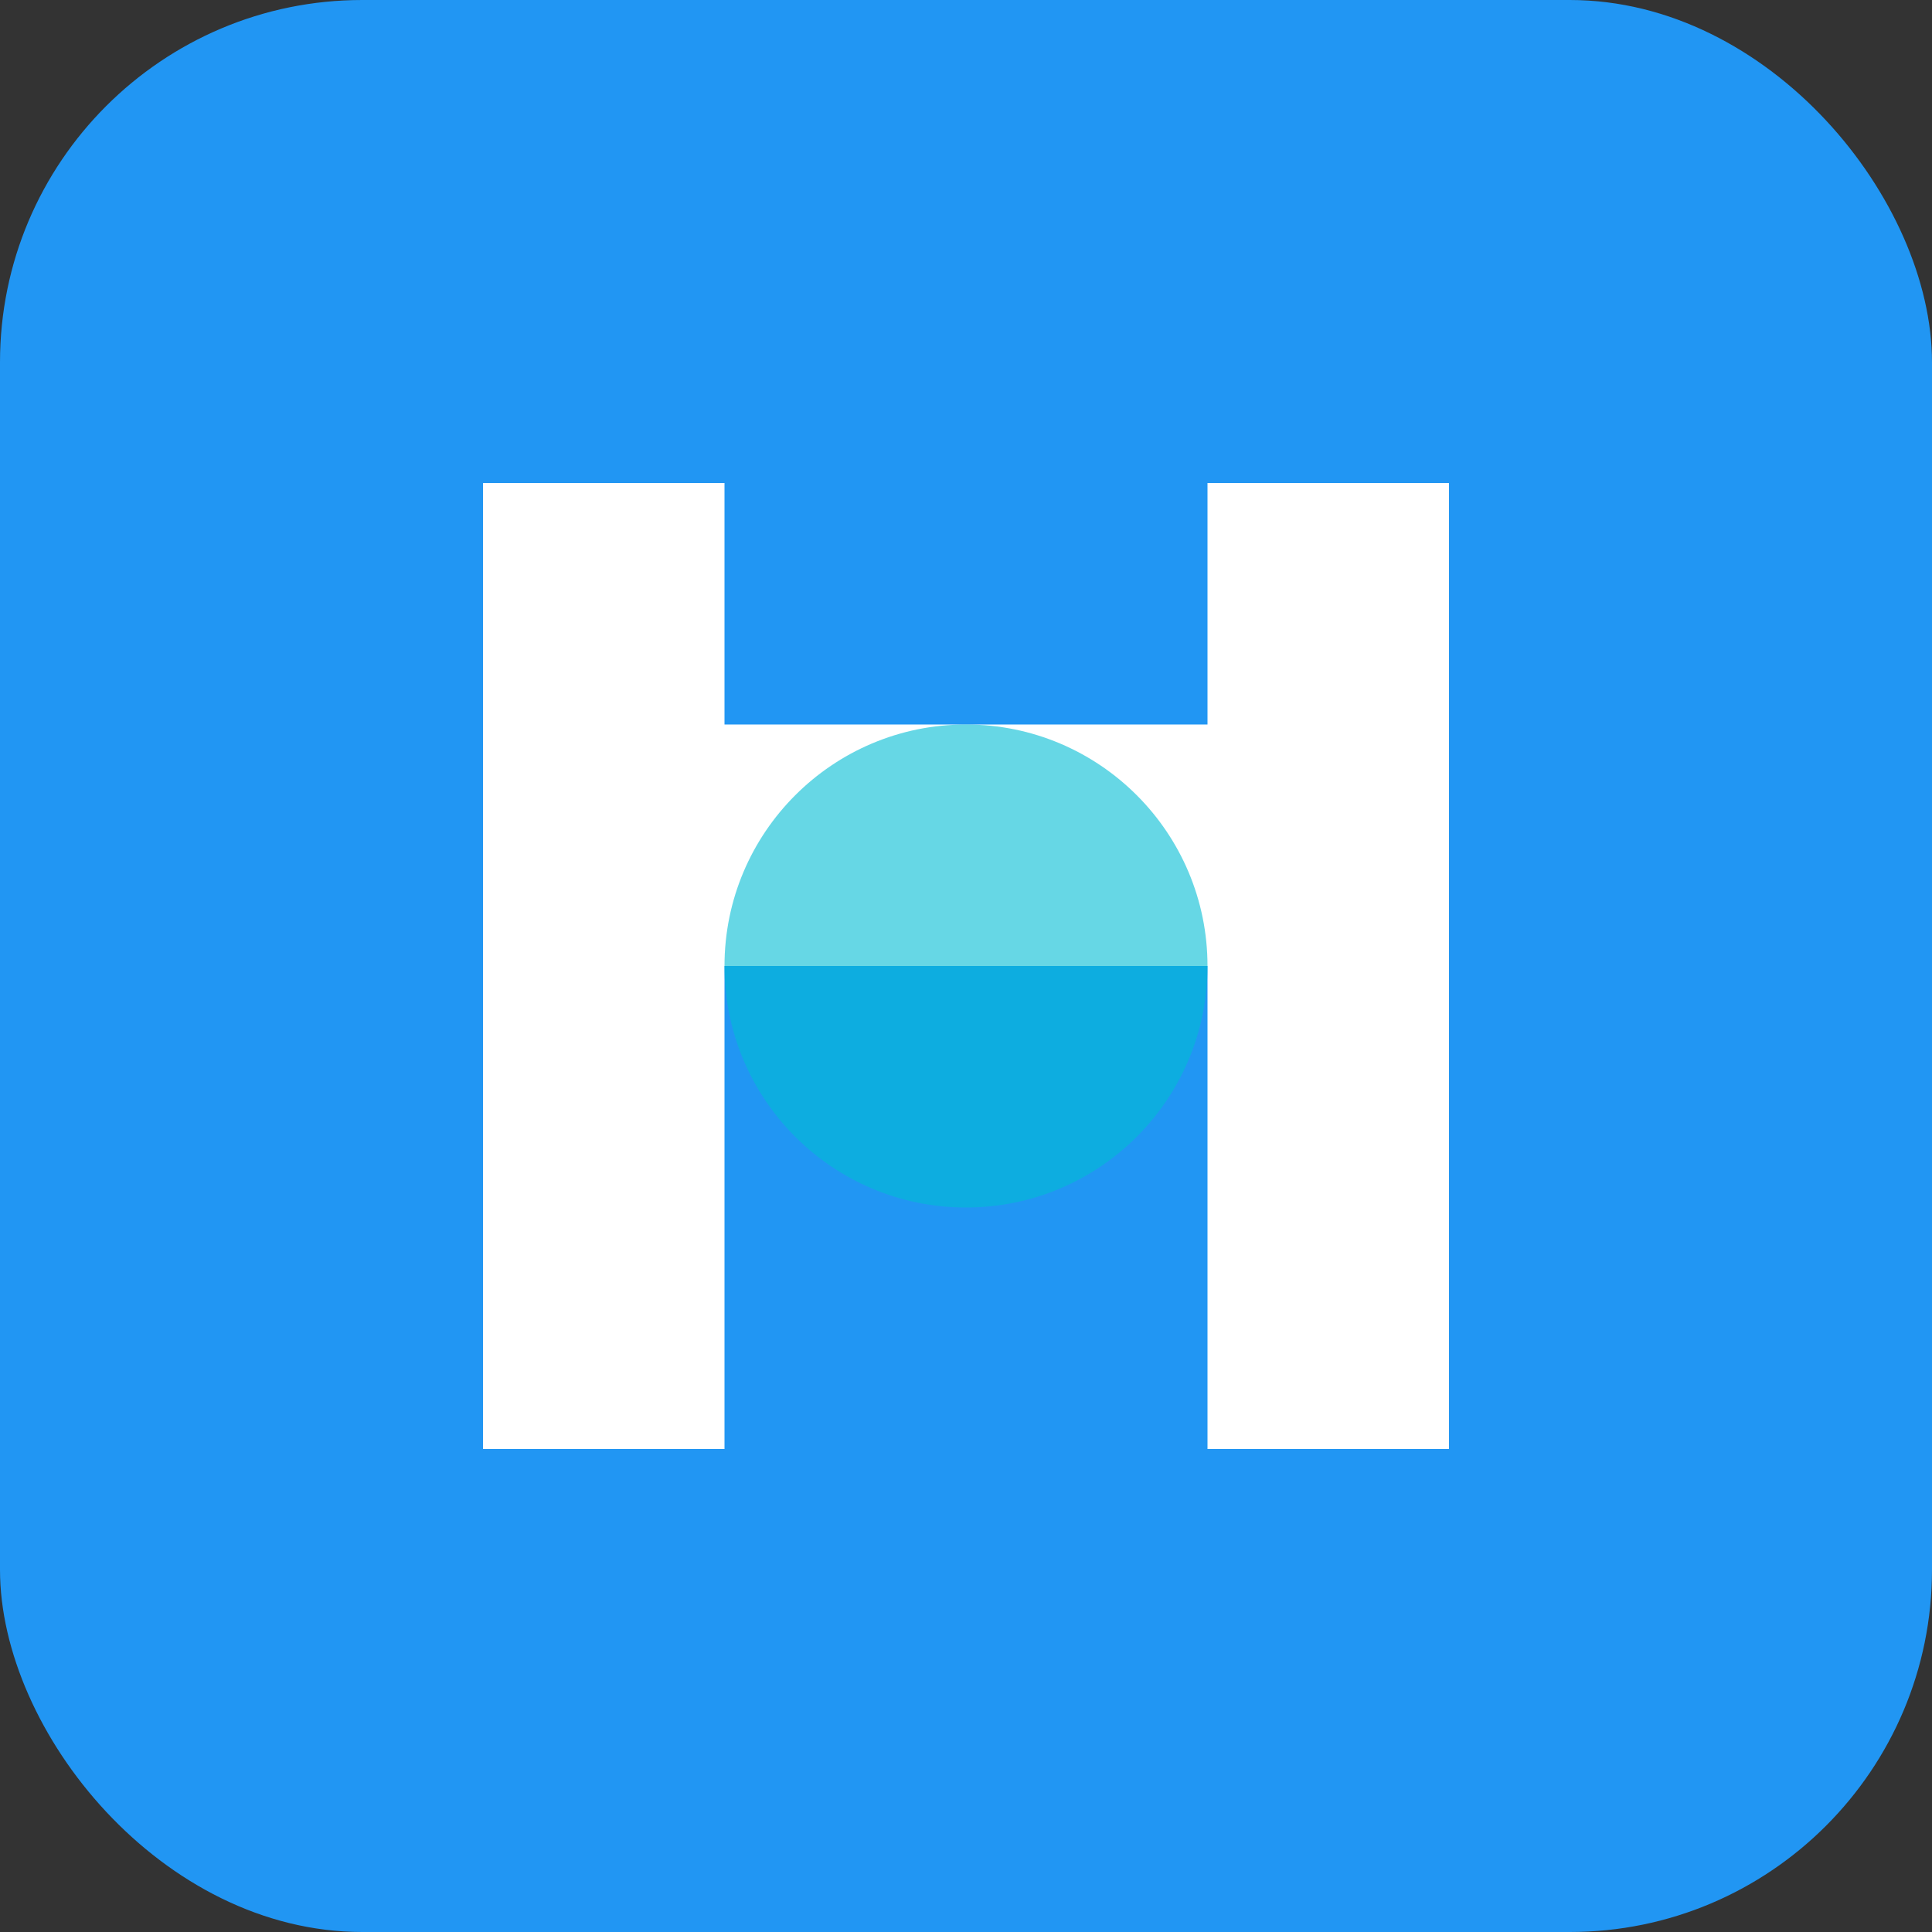
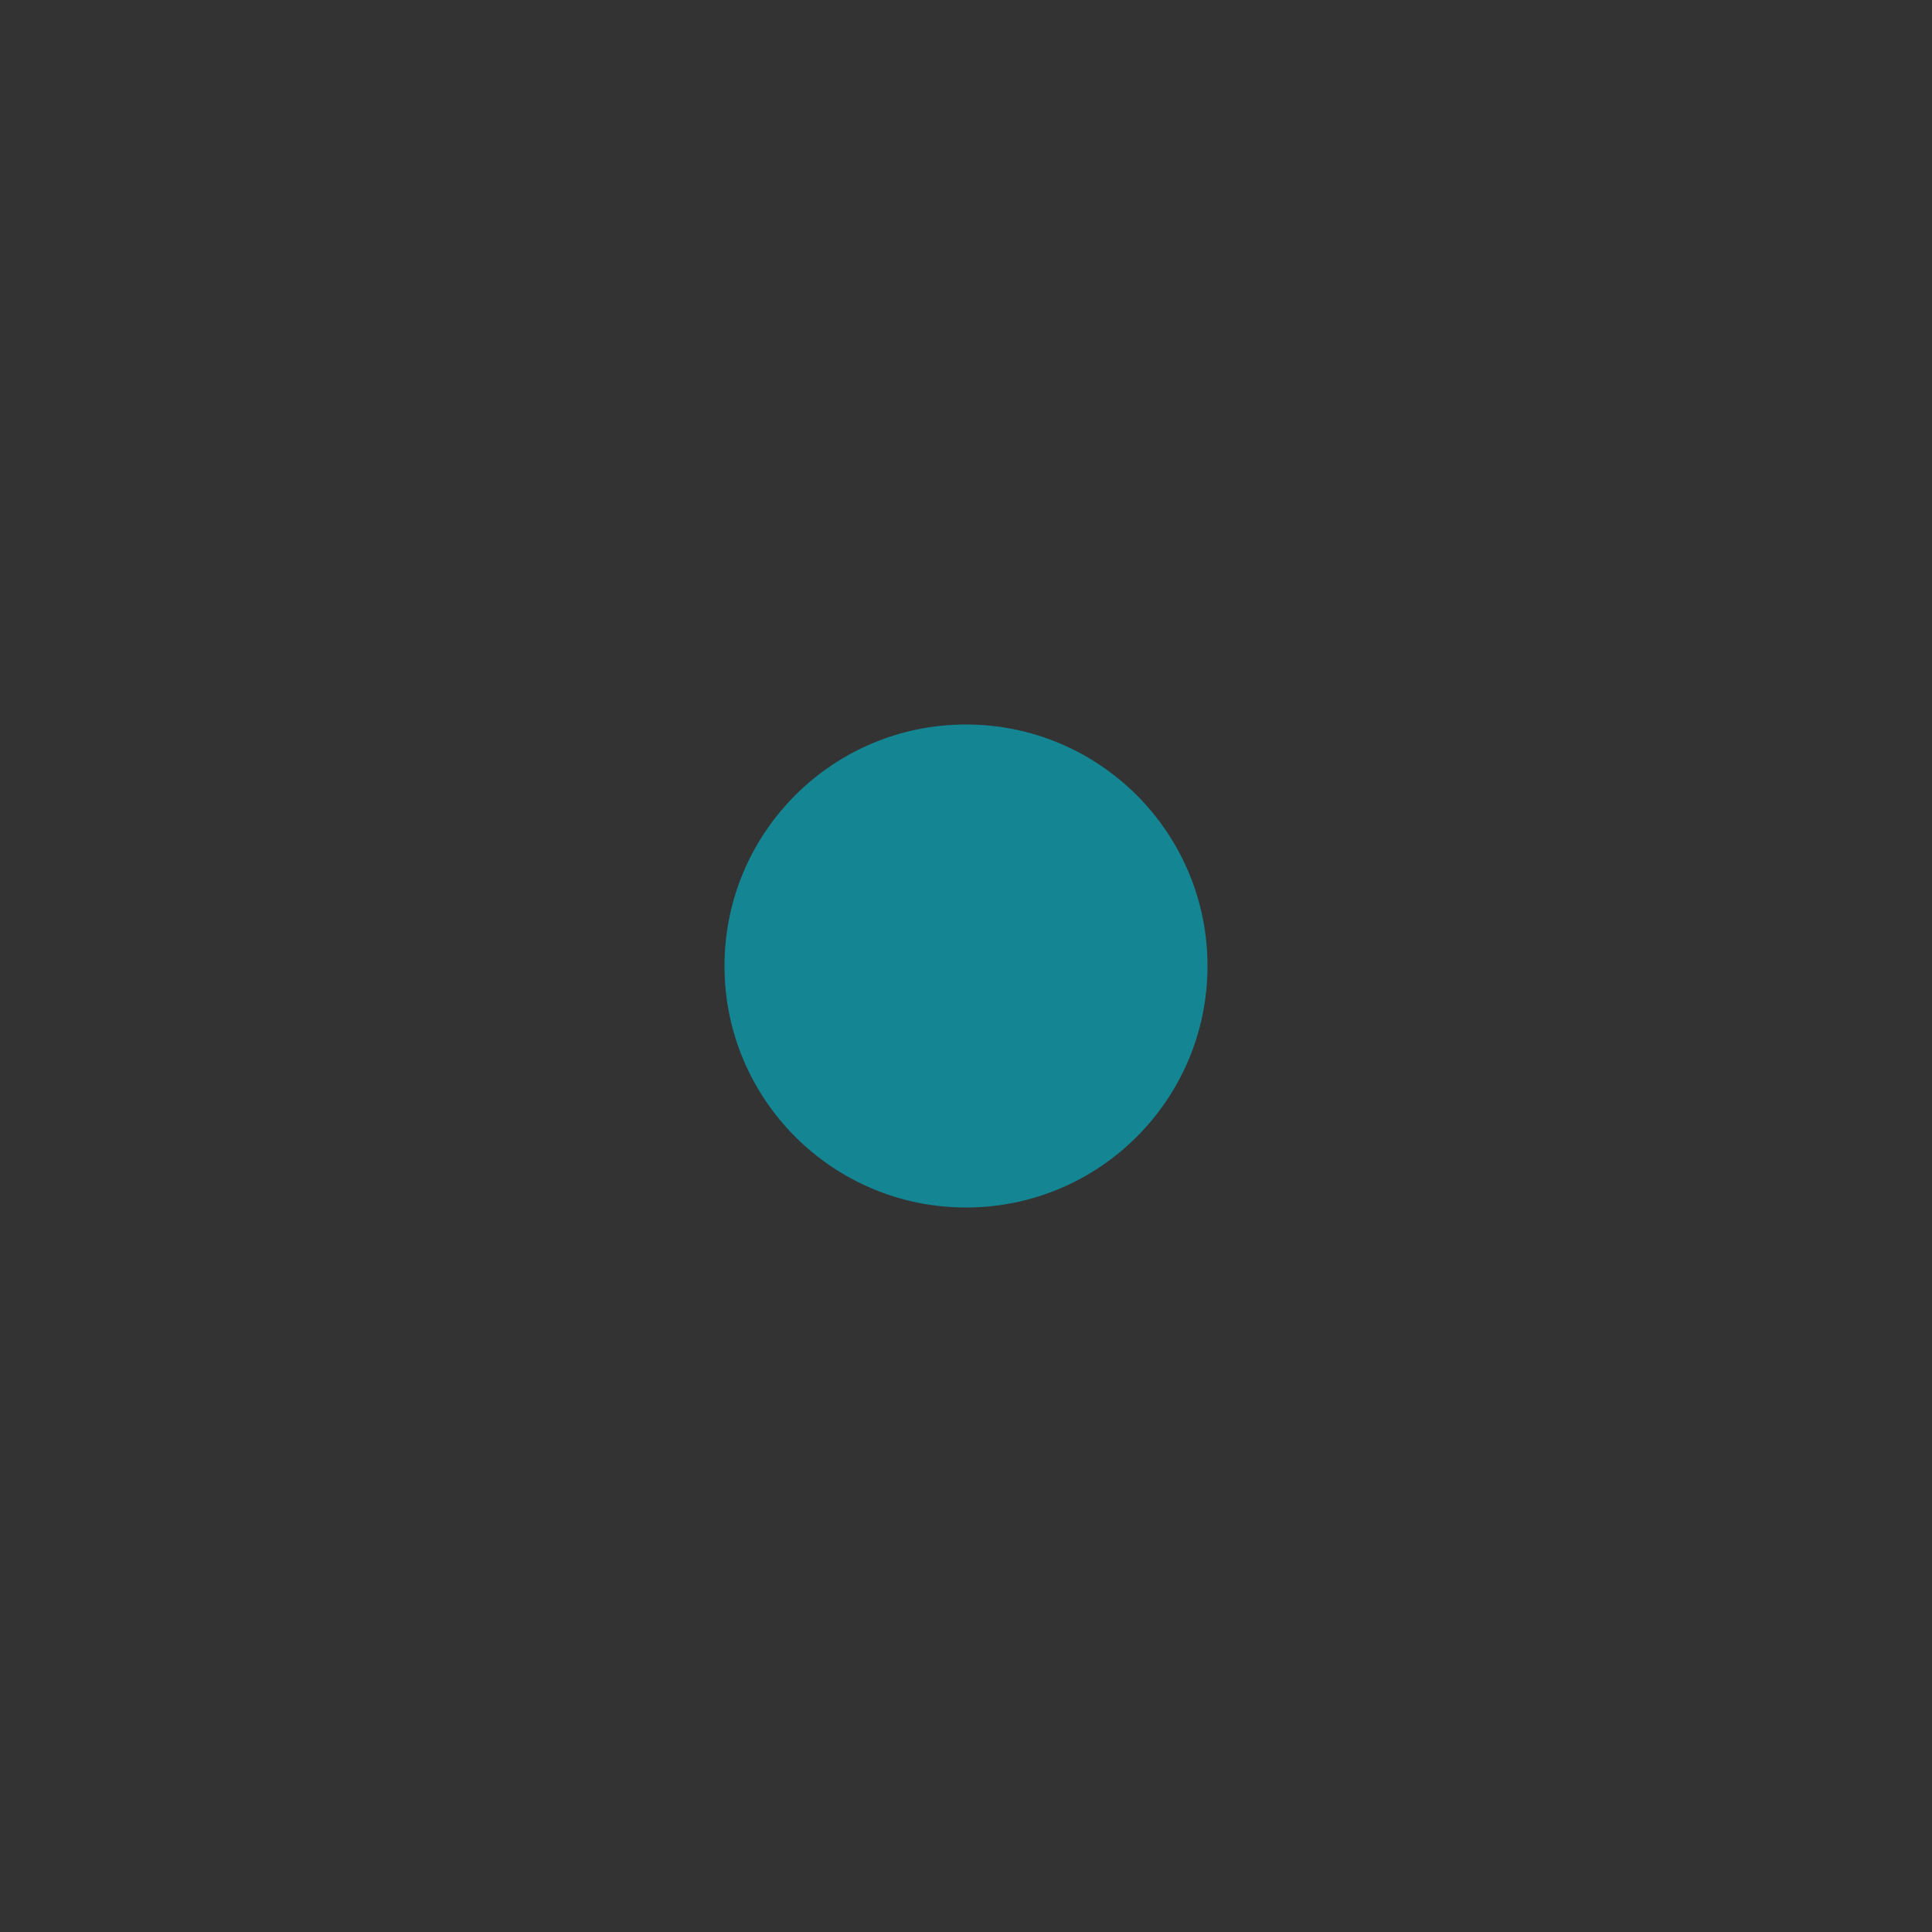
<svg xmlns="http://www.w3.org/2000/svg" width="32" height="32" viewBox="0 0 32 32">
  <rect x="0" y="0" width="32" height="32" fill="#333333" stroke="none" />
-   <rect width="32" height="32" rx="6" fill="#2196F3" />
-   <path d="M8 8 L8 24 L12 24 L12 16 L20 16 L20 24 L24 24 L24 8 L20 8 L20 12 L12 12 L12 8 Z" fill="white" />
  <circle cx="16" cy="16" r="4" fill="#00BCD4" opacity="0.6" />
</svg>